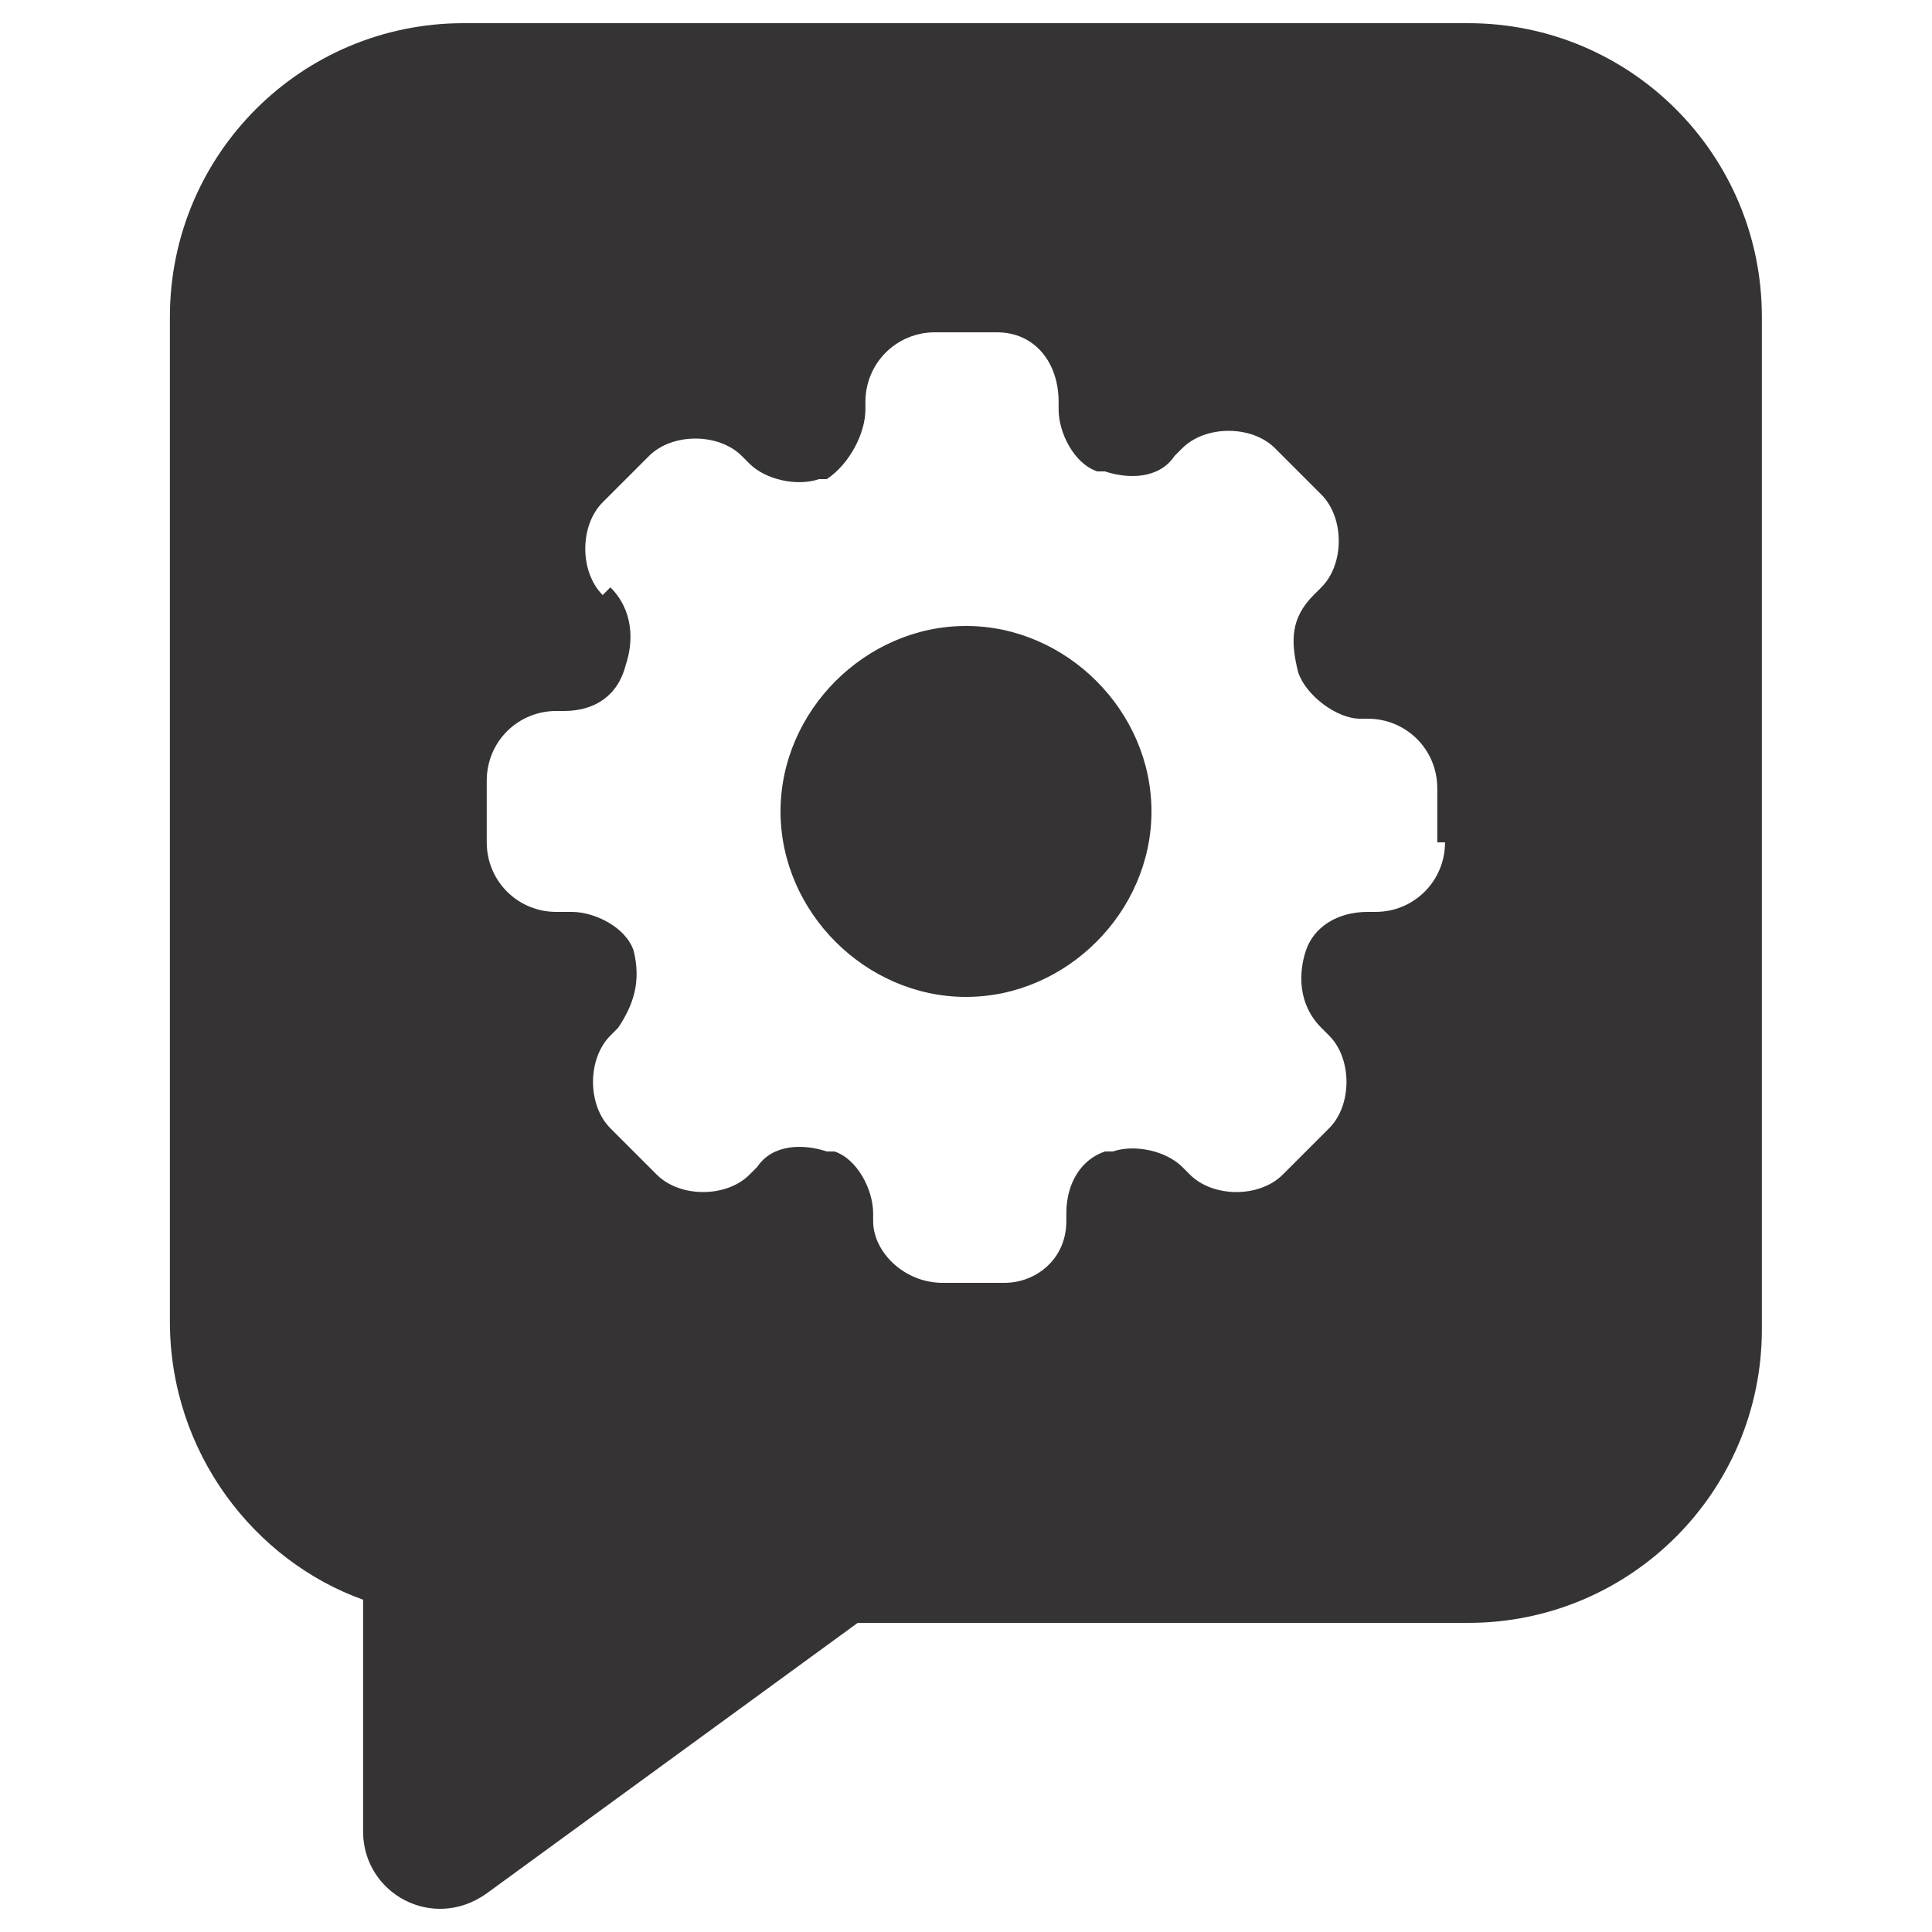
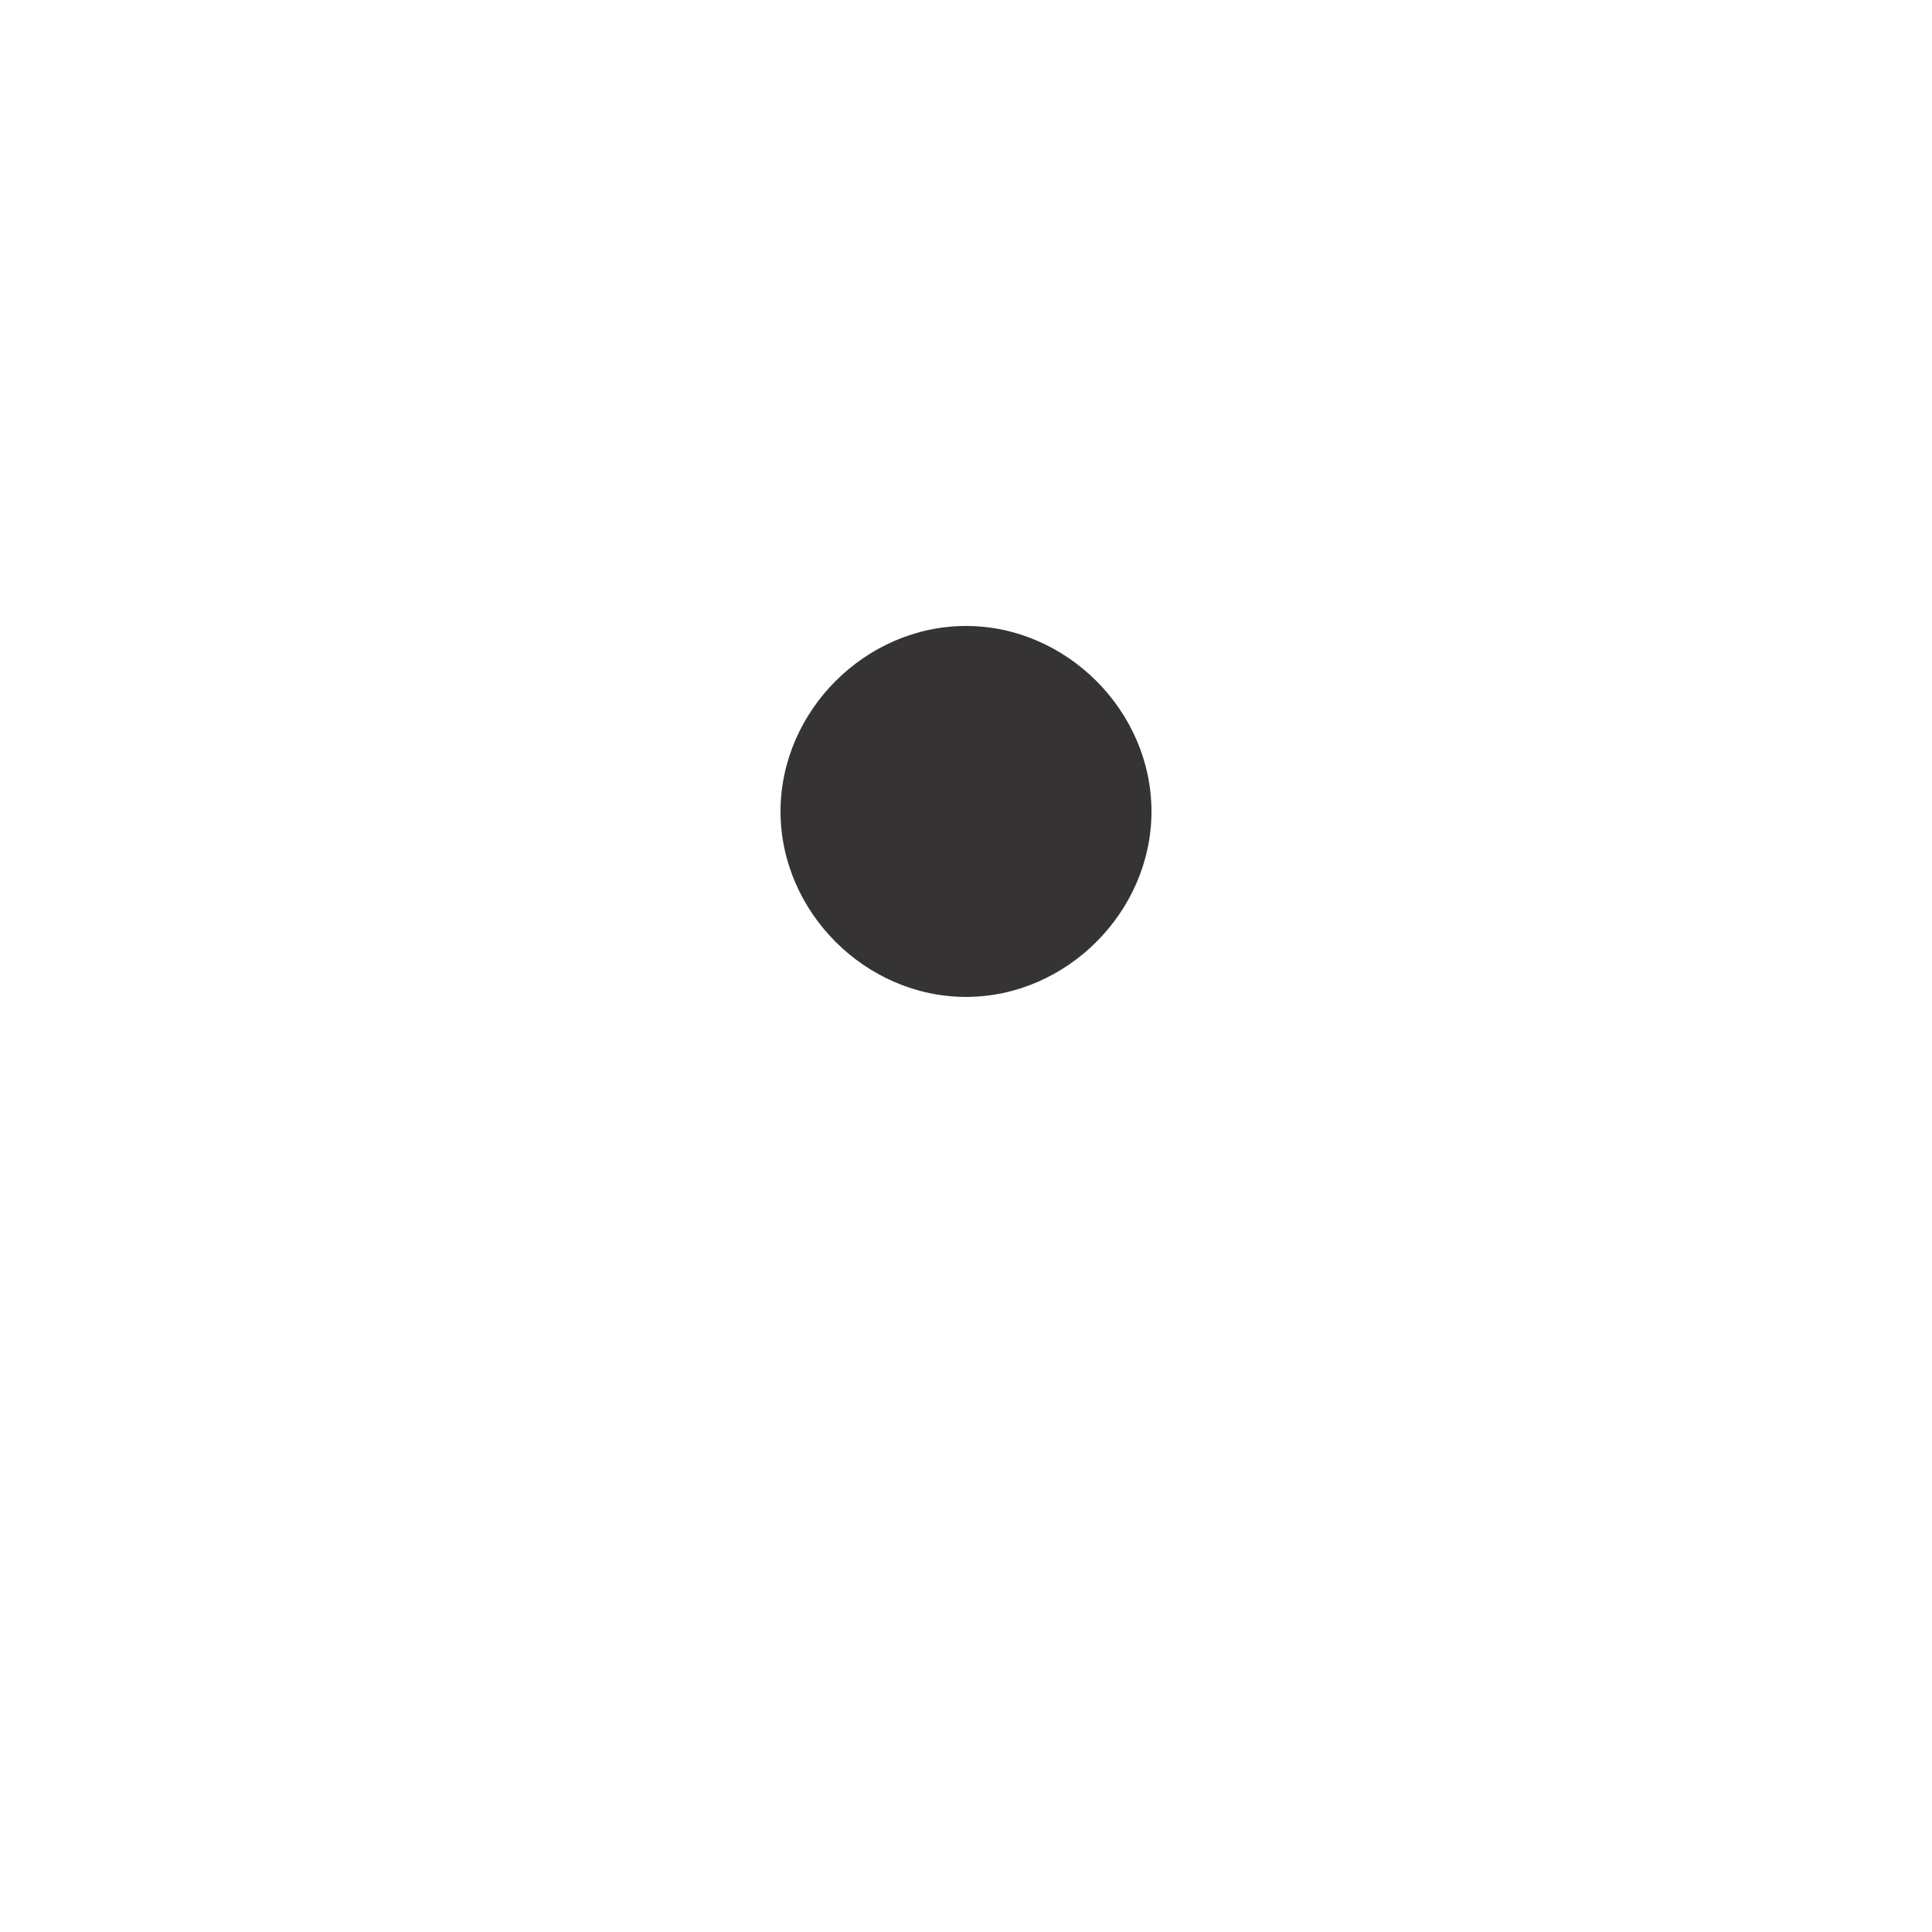
<svg xmlns="http://www.w3.org/2000/svg" width="33" height="33" viewBox="0 0 33 33" fill="none">
-   <path d="M30.094 5.412C30.094 2.64 27.85 0.396 25.078 0.396H7.918C5.146 0.396 2.902 2.64 2.902 5.412V22.572C2.902 24.816 4.354 26.664 6.202 27.324V31.284C6.202 32.34 7.39 33 8.314 32.34L14.65 27.72H25.078C27.85 27.72 30.094 25.476 30.094 22.704V5.412ZM24.682 14.388C24.682 15.048 24.154 15.576 23.494 15.576H23.362C22.834 15.576 22.438 15.84 22.306 16.236C22.174 16.632 22.174 17.16 22.57 17.556L22.702 17.688C23.098 18.084 23.098 18.876 22.702 19.272L21.91 20.064C21.514 20.46 20.722 20.46 20.326 20.064L20.194 19.932C19.93 19.668 19.402 19.536 19.006 19.668C19.006 19.668 19.006 19.668 18.874 19.668C18.478 19.8 18.214 20.196 18.214 20.724V20.856C18.214 21.516 17.686 21.912 17.158 21.912H16.102C15.442 21.912 14.914 21.384 14.914 20.856V20.724C14.914 20.328 14.65 19.8 14.254 19.668C14.254 19.668 14.254 19.668 14.122 19.668C13.726 19.536 13.198 19.536 12.934 19.932L12.802 20.064C12.406 20.46 11.614 20.46 11.218 20.064L10.426 19.272C10.03 18.876 10.03 18.084 10.426 17.688L10.558 17.556C10.822 17.16 10.954 16.764 10.822 16.236C10.69 15.84 10.162 15.576 9.766 15.576H9.502C8.842 15.576 8.314 15.048 8.314 14.388V13.332C8.314 12.672 8.842 12.144 9.502 12.144H9.634C10.162 12.144 10.558 11.88 10.69 11.352C10.822 10.956 10.822 10.428 10.426 10.032L10.294 10.164C9.898 9.768 9.898 8.976 10.294 8.58L11.086 7.788C11.482 7.392 12.274 7.392 12.67 7.788L12.802 7.92C13.066 8.184 13.594 8.316 13.99 8.184H14.122C14.518 7.92 14.782 7.392 14.782 6.996V6.864C14.782 6.204 15.31 5.676 15.97 5.676H17.026C17.686 5.676 18.082 6.204 18.082 6.864V6.996C18.082 7.392 18.346 7.92 18.742 8.052H18.874C19.27 8.184 19.798 8.184 20.062 7.788L20.194 7.656C20.59 7.26 21.382 7.26 21.778 7.656L22.57 8.448C22.966 8.844 22.966 9.636 22.57 10.032L22.438 10.164C22.042 10.56 22.042 10.956 22.174 11.484C22.306 11.88 22.834 12.276 23.23 12.276H23.362C24.022 12.276 24.55 12.804 24.55 13.464V14.388H24.682Z" fill="#353333" />
  <path d="M16.5 10.692C14.784 10.692 13.332 12.144 13.332 13.86C13.332 15.576 14.784 17.028 16.5 17.028C18.216 17.028 19.668 15.576 19.668 13.86C19.668 12.144 18.216 10.692 16.5 10.692Z" fill="#353333" />
</svg>